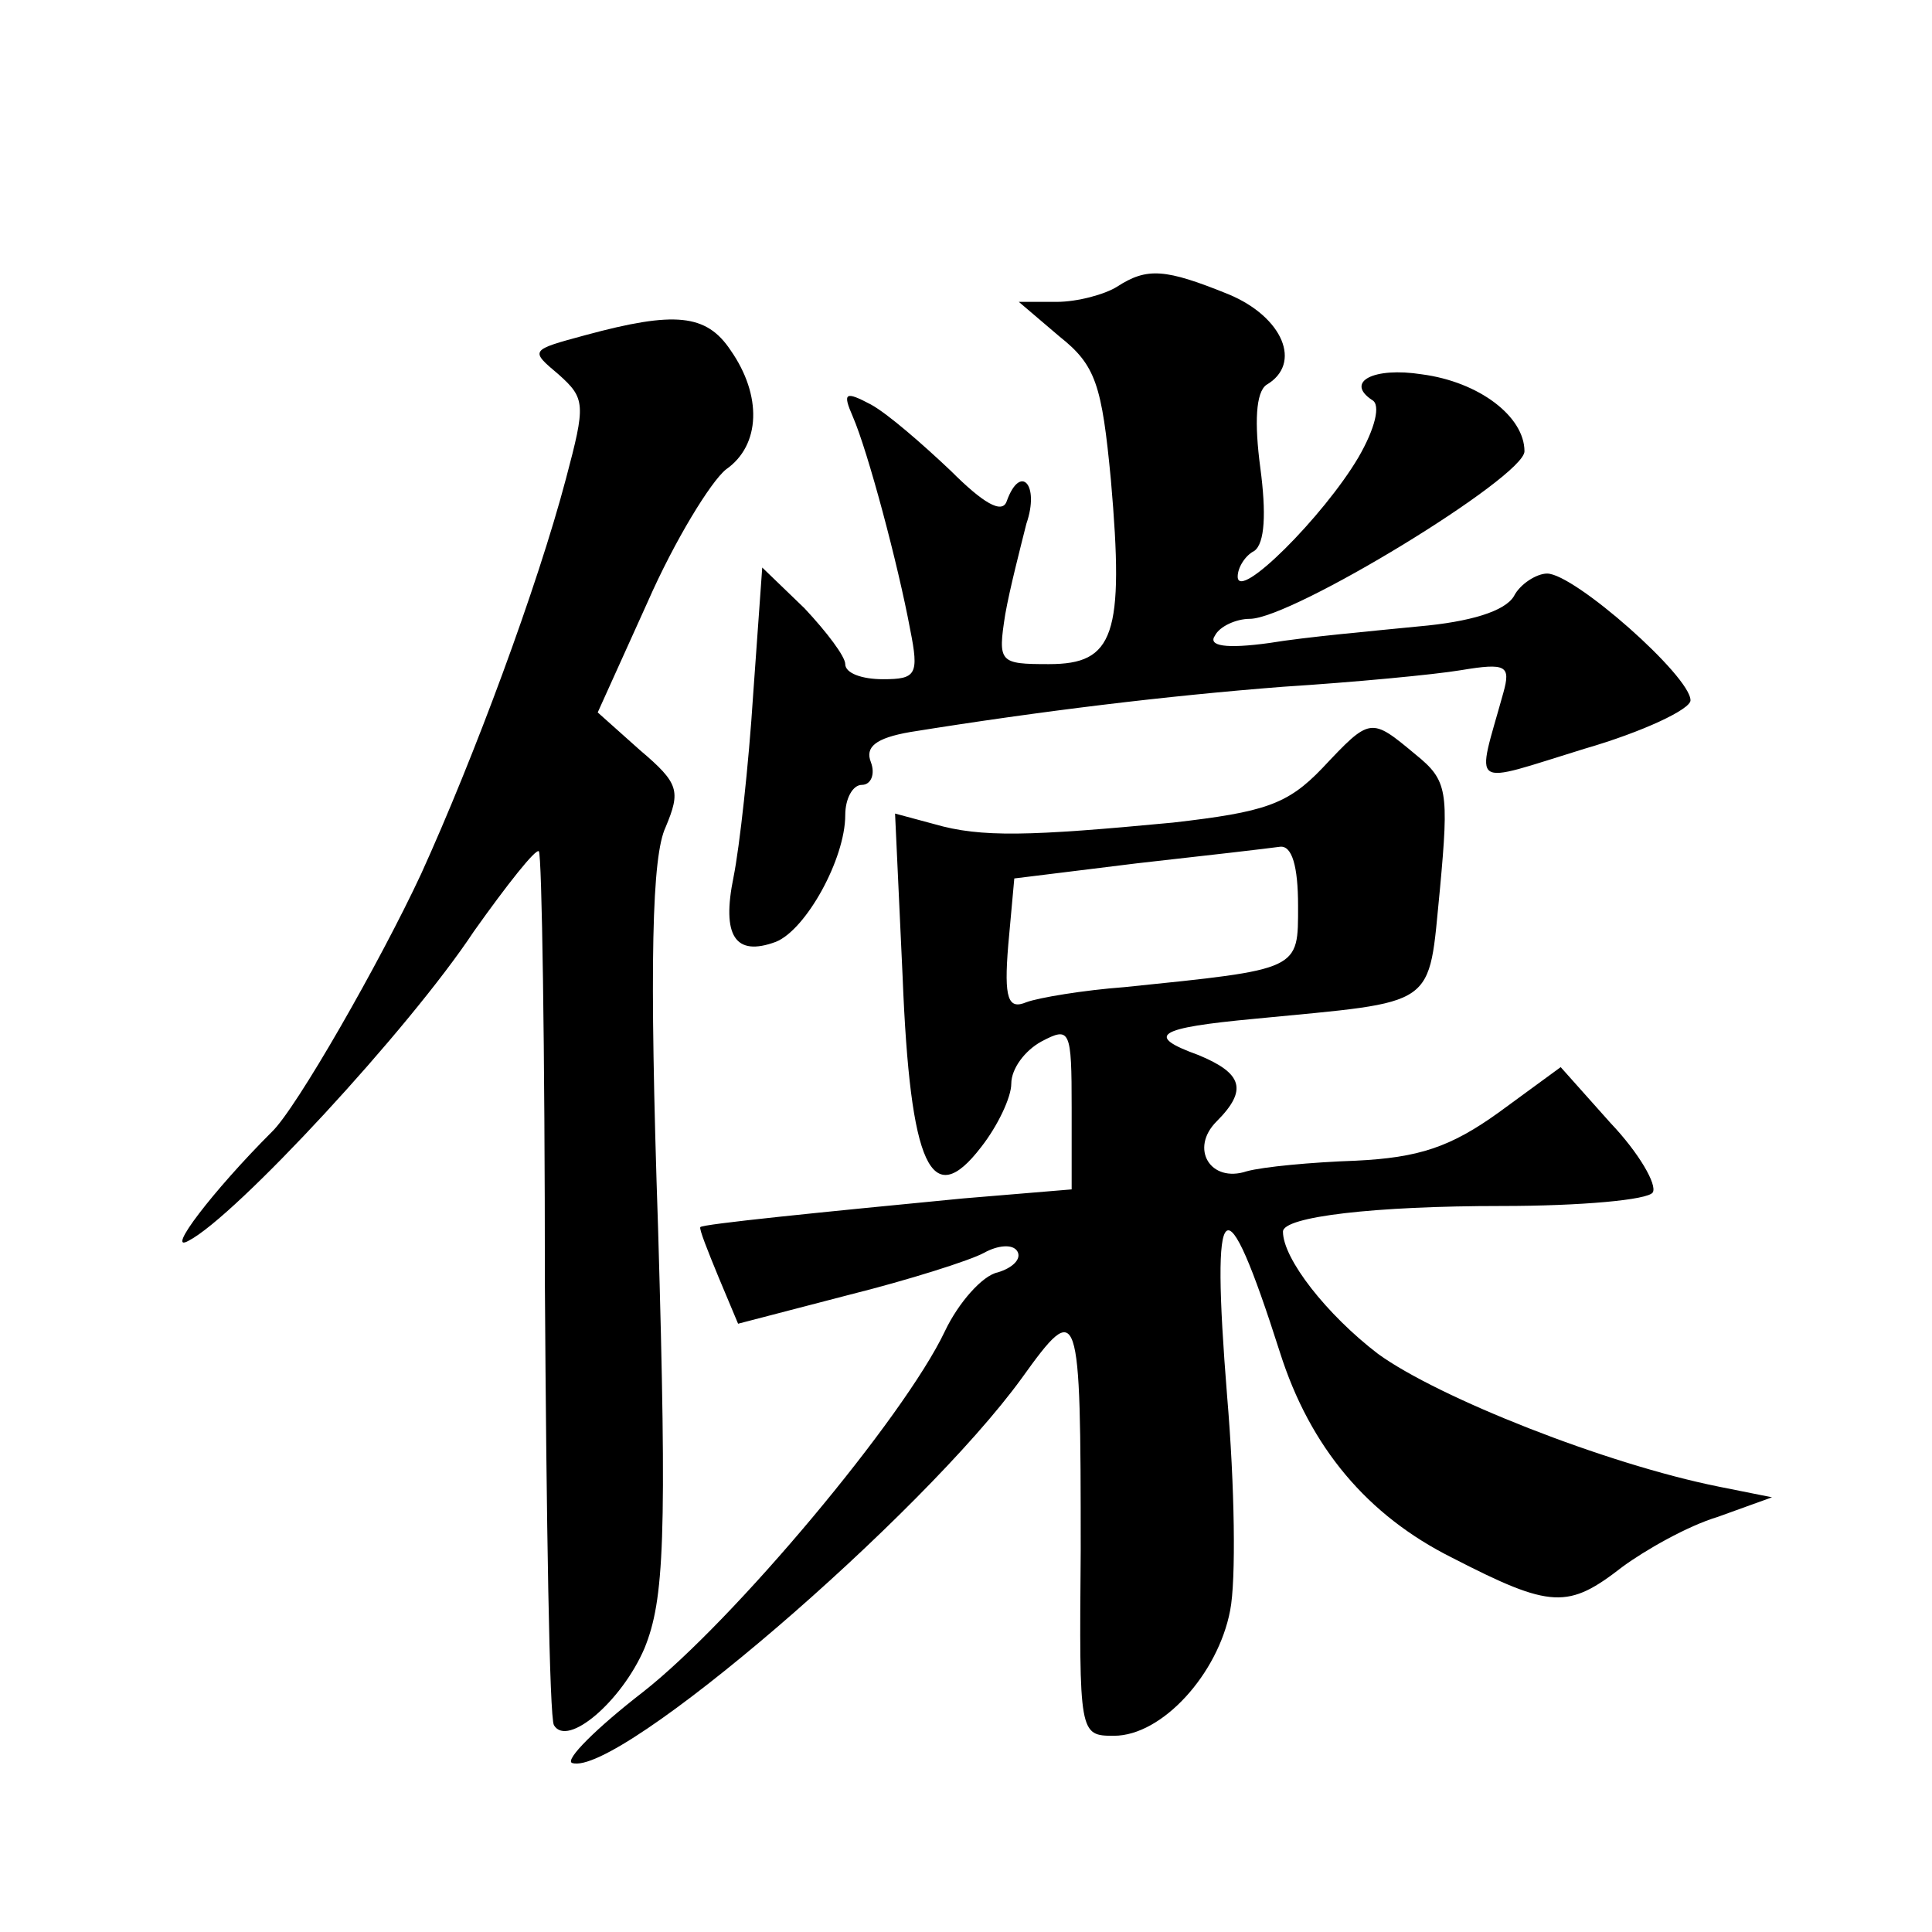
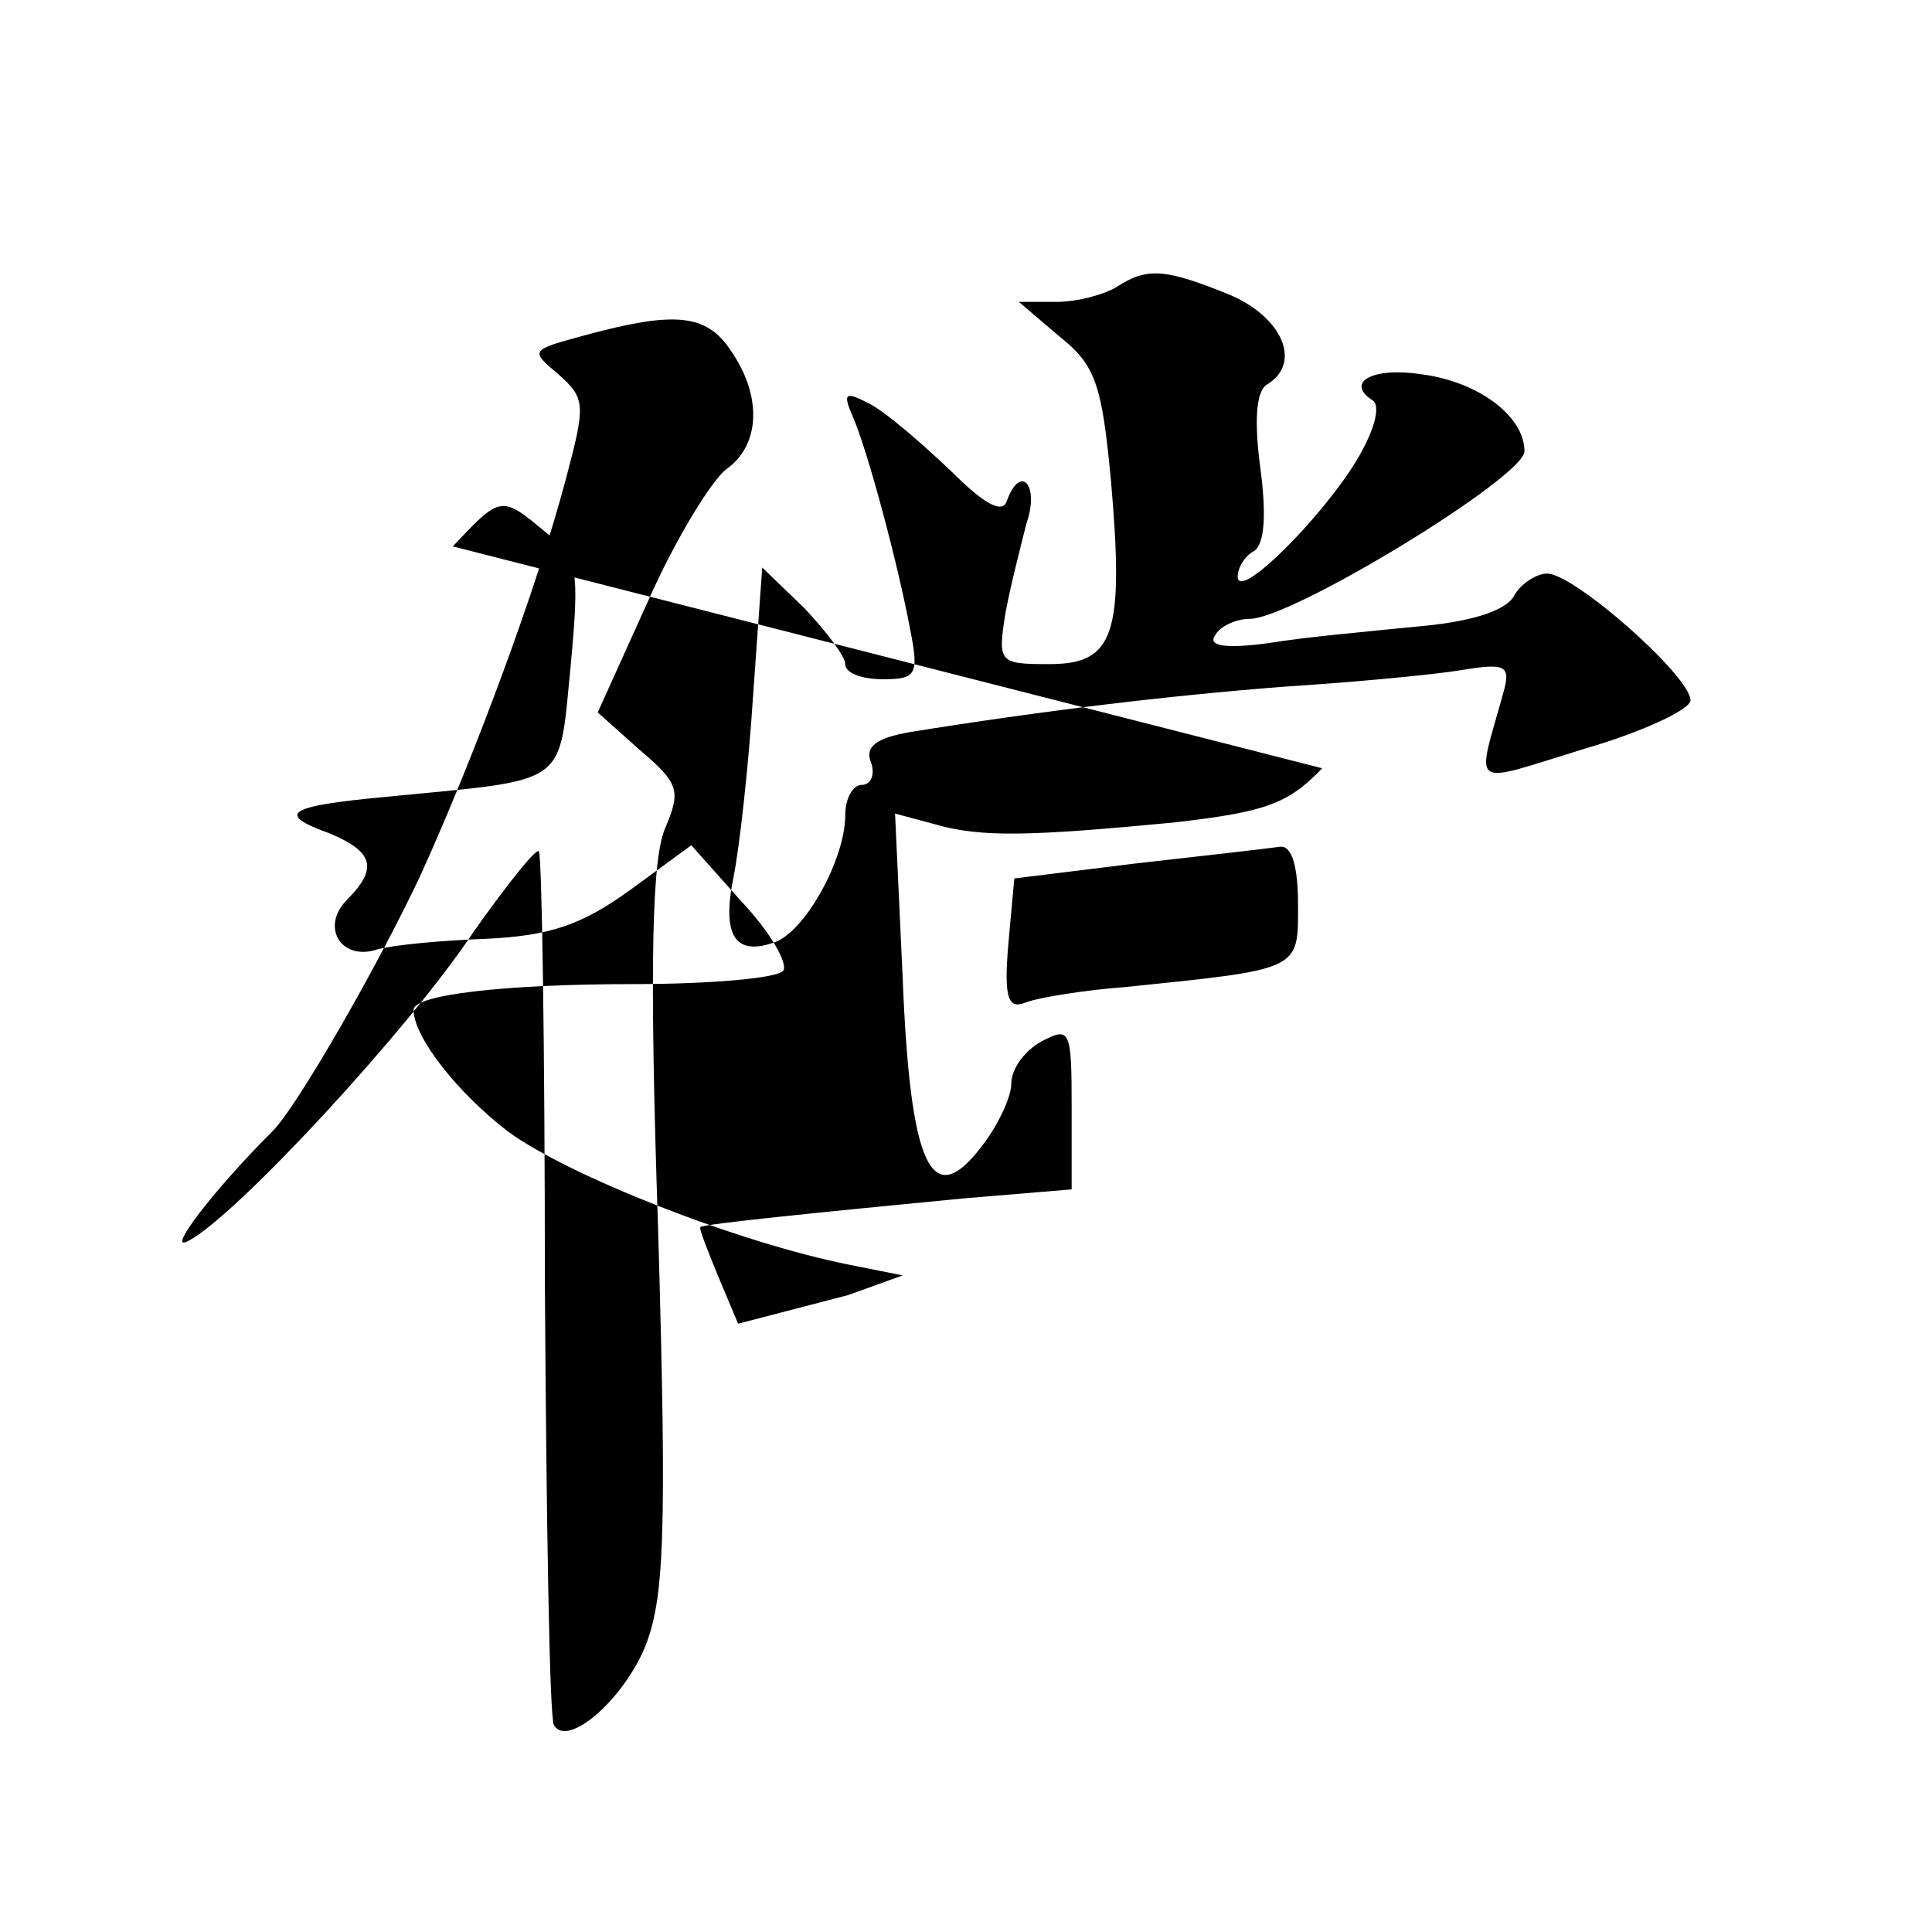
<svg xmlns="http://www.w3.org/2000/svg" version="1.0" width="128pt" height="128pt" viewBox="0 0 128 128" preserveAspectRatio="xMidYMid meet">
  <g transform="translate(0,128) scale(0.1,-0.1)" fill="#0" stroke="none">
-     <path d="M740 1090 c-8 -5 -26 -10 -40 -10 l-25 0 27 -23 c24 -19 28 -32 34 -95 9 -103 2 -122 -41 -122 -33 0 -34 1 -29 33 3 17 10 44 14 60 9 26 -4 40 -13 15 -3 -9 -16 -1 -37 20 -19 18 -42 38 -53 44 -17 9 -19 8 -12 -8 10 -23 30 -98 38 -141 6 -30 4 -33 -18 -33 -14 0 -25 4 -25 10 0 5 -12 21 -27 37 l-28 27 -6 -84 c-3 -47 -9 -101 -13 -121 -8 -39 1 -53 28 -43 20 8 46 55 46 84 0 11 5 20 11 20 6 0 9 7 6 15 -4 10 3 16 26 20 87 14 170 24 247 30 47 3 100 8 118 11 30 5 33 3 28 -15 -18 -65 -24 -61 54 -37 38 11 70 26 70 32 0 16 -77 84 -95 84 -7 0 -18 -7 -22 -15 -6 -10 -29 -17 -63 -20 -30 -3 -75 -7 -99 -11 -29 -4 -41 -2 -36 5 3 6 14 11 23 11 28 0 182 94 182 111 0 23 -30 46 -68 51 -32 5 -51 -5 -33 -17 6 -3 2 -19 -9 -38 -23 -39 -80 -96 -80 -79 0 6 5 14 11 17 7 5 8 25 4 55 -4 30 -3 50 4 55 24 14 11 45 -25 60 -42 17 -54 18 -74 5z M388 1058 c-37 -10 -37 -10 -18 -26 18 -16 18 -20 5 -69 -19 -72 -61 -185 -96 -262 -27 -58 -83 -156 -99 -171 -39 -39 -71 -81 -55 -72 31 16 146 140 189 205 22 31 41 55 43 53 2 -2 4 -131 4 -287 1 -156 3 -287 6 -292 9 -15 45 16 60 51 13 32 15 72 9 278 -6 178 -4 247 5 266 10 24 9 29 -17 51 l-28 25 33 73 c18 41 42 80 52 88 23 16 24 49 3 79 -16 24 -37 26 -96 10z M876 771 c-23 -24 -38 -29 -99 -36 -95 -9 -127 -10 -158 -1 l-26 7 5 -108 c5 -126 19 -156 52 -113 11 14 20 33 20 42 0 10 9 22 20 28 19 10 20 8 20 -44 l0 -54 -72 -6 c-93 -9 -173 -17 -174 -19 -1 -1 5 -16 12 -33 l13 -31 73 19 c40 10 81 23 90 28 9 5 19 6 22 1 3 -5 -3 -11 -13 -14 -10 -2 -26 -20 -35 -39 -27 -57 -140 -192 -200 -239 -31 -24 -52 -45 -47 -47 30 -10 232 164 298 255 38 53 39 49 39 -114 -1 -122 -1 -123 22 -123 32 0 69 41 77 83 4 20 3 83 -2 142 -11 137 -2 145 35 29 20 -63 58 -108 114 -136 66 -34 77 -34 113 -6 15 11 43 27 63 33 l36 13 -35 7 c-75 15 -186 59 -226 88 -34 26 -63 63 -63 81 0 10 61 17 145 17 52 0 97 4 100 9 3 5 -9 26 -28 46 l-33 37 -41 -30 c-32 -23 -53 -30 -95 -32 -29 -1 -61 -4 -72 -7 -24 -8 -38 15 -20 33 21 21 17 32 -12 44 -36 13 -27 18 37 24 123 12 115 6 123 86 6 65 5 72 -16 89 -30 25 -30 25 -62 -9z m-16 -91 c0 -43 2 -42 -115 -54 -27 -2 -57 -7 -65 -10 -12 -5 -15 2 -12 38 l4 44 81 10 c45 5 88 10 95 11 8 1 12 -13 12 -39z" />
+     <path d="M740 1090 c-8 -5 -26 -10 -40 -10 l-25 0 27 -23 c24 -19 28 -32 34 -95 9 -103 2 -122 -41 -122 -33 0 -34 1 -29 33 3 17 10 44 14 60 9 26 -4 40 -13 15 -3 -9 -16 -1 -37 20 -19 18 -42 38 -53 44 -17 9 -19 8 -12 -8 10 -23 30 -98 38 -141 6 -30 4 -33 -18 -33 -14 0 -25 4 -25 10 0 5 -12 21 -27 37 l-28 27 -6 -84 c-3 -47 -9 -101 -13 -121 -8 -39 1 -53 28 -43 20 8 46 55 46 84 0 11 5 20 11 20 6 0 9 7 6 15 -4 10 3 16 26 20 87 14 170 24 247 30 47 3 100 8 118 11 30 5 33 3 28 -15 -18 -65 -24 -61 54 -37 38 11 70 26 70 32 0 16 -77 84 -95 84 -7 0 -18 -7 -22 -15 -6 -10 -29 -17 -63 -20 -30 -3 -75 -7 -99 -11 -29 -4 -41 -2 -36 5 3 6 14 11 23 11 28 0 182 94 182 111 0 23 -30 46 -68 51 -32 5 -51 -5 -33 -17 6 -3 2 -19 -9 -38 -23 -39 -80 -96 -80 -79 0 6 5 14 11 17 7 5 8 25 4 55 -4 30 -3 50 4 55 24 14 11 45 -25 60 -42 17 -54 18 -74 5z M388 1058 c-37 -10 -37 -10 -18 -26 18 -16 18 -20 5 -69 -19 -72 -61 -185 -96 -262 -27 -58 -83 -156 -99 -171 -39 -39 -71 -81 -55 -72 31 16 146 140 189 205 22 31 41 55 43 53 2 -2 4 -131 4 -287 1 -156 3 -287 6 -292 9 -15 45 16 60 51 13 32 15 72 9 278 -6 178 -4 247 5 266 10 24 9 29 -17 51 l-28 25 33 73 c18 41 42 80 52 88 23 16 24 49 3 79 -16 24 -37 26 -96 10z M876 771 c-23 -24 -38 -29 -99 -36 -95 -9 -127 -10 -158 -1 l-26 7 5 -108 c5 -126 19 -156 52 -113 11 14 20 33 20 42 0 10 9 22 20 28 19 10 20 8 20 -44 l0 -54 -72 -6 c-93 -9 -173 -17 -174 -19 -1 -1 5 -16 12 -33 l13 -31 73 19 l36 13 -35 7 c-75 15 -186 59 -226 88 -34 26 -63 63 -63 81 0 10 61 17 145 17 52 0 97 4 100 9 3 5 -9 26 -28 46 l-33 37 -41 -30 c-32 -23 -53 -30 -95 -32 -29 -1 -61 -4 -72 -7 -24 -8 -38 15 -20 33 21 21 17 32 -12 44 -36 13 -27 18 37 24 123 12 115 6 123 86 6 65 5 72 -16 89 -30 25 -30 25 -62 -9z m-16 -91 c0 -43 2 -42 -115 -54 -27 -2 -57 -7 -65 -10 -12 -5 -15 2 -12 38 l4 44 81 10 c45 5 88 10 95 11 8 1 12 -13 12 -39z" />
  </g>
</svg>